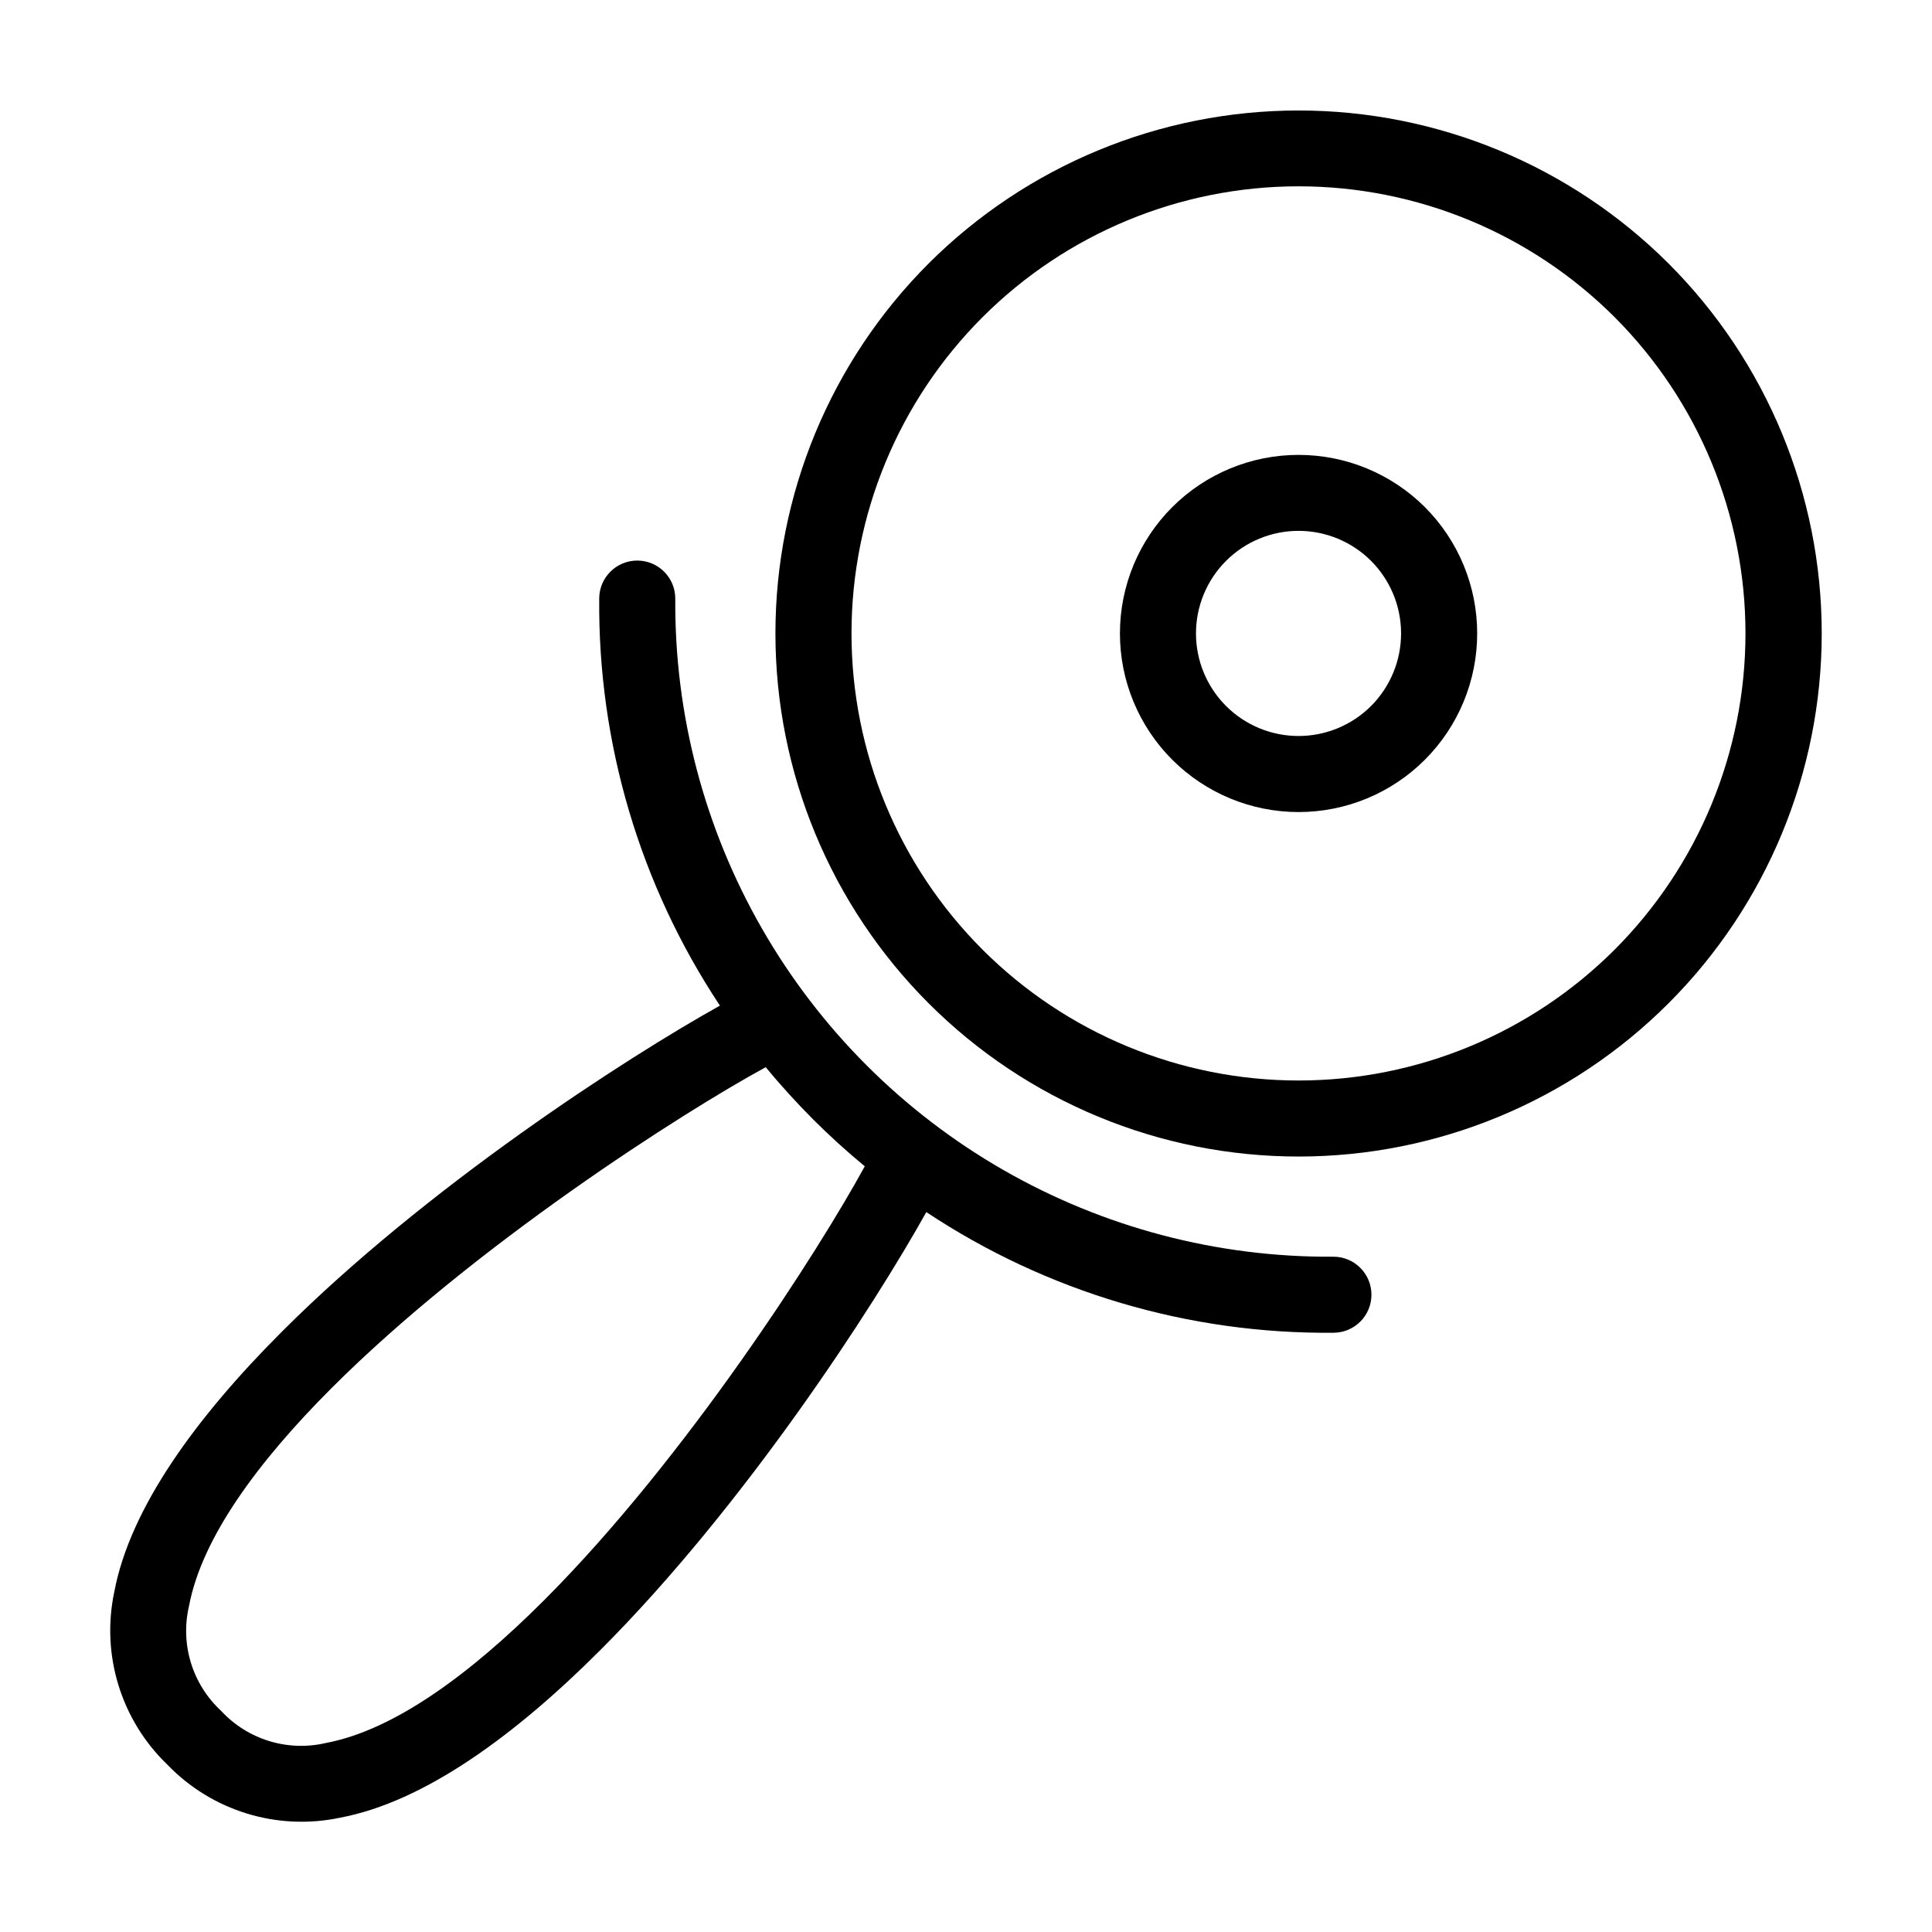
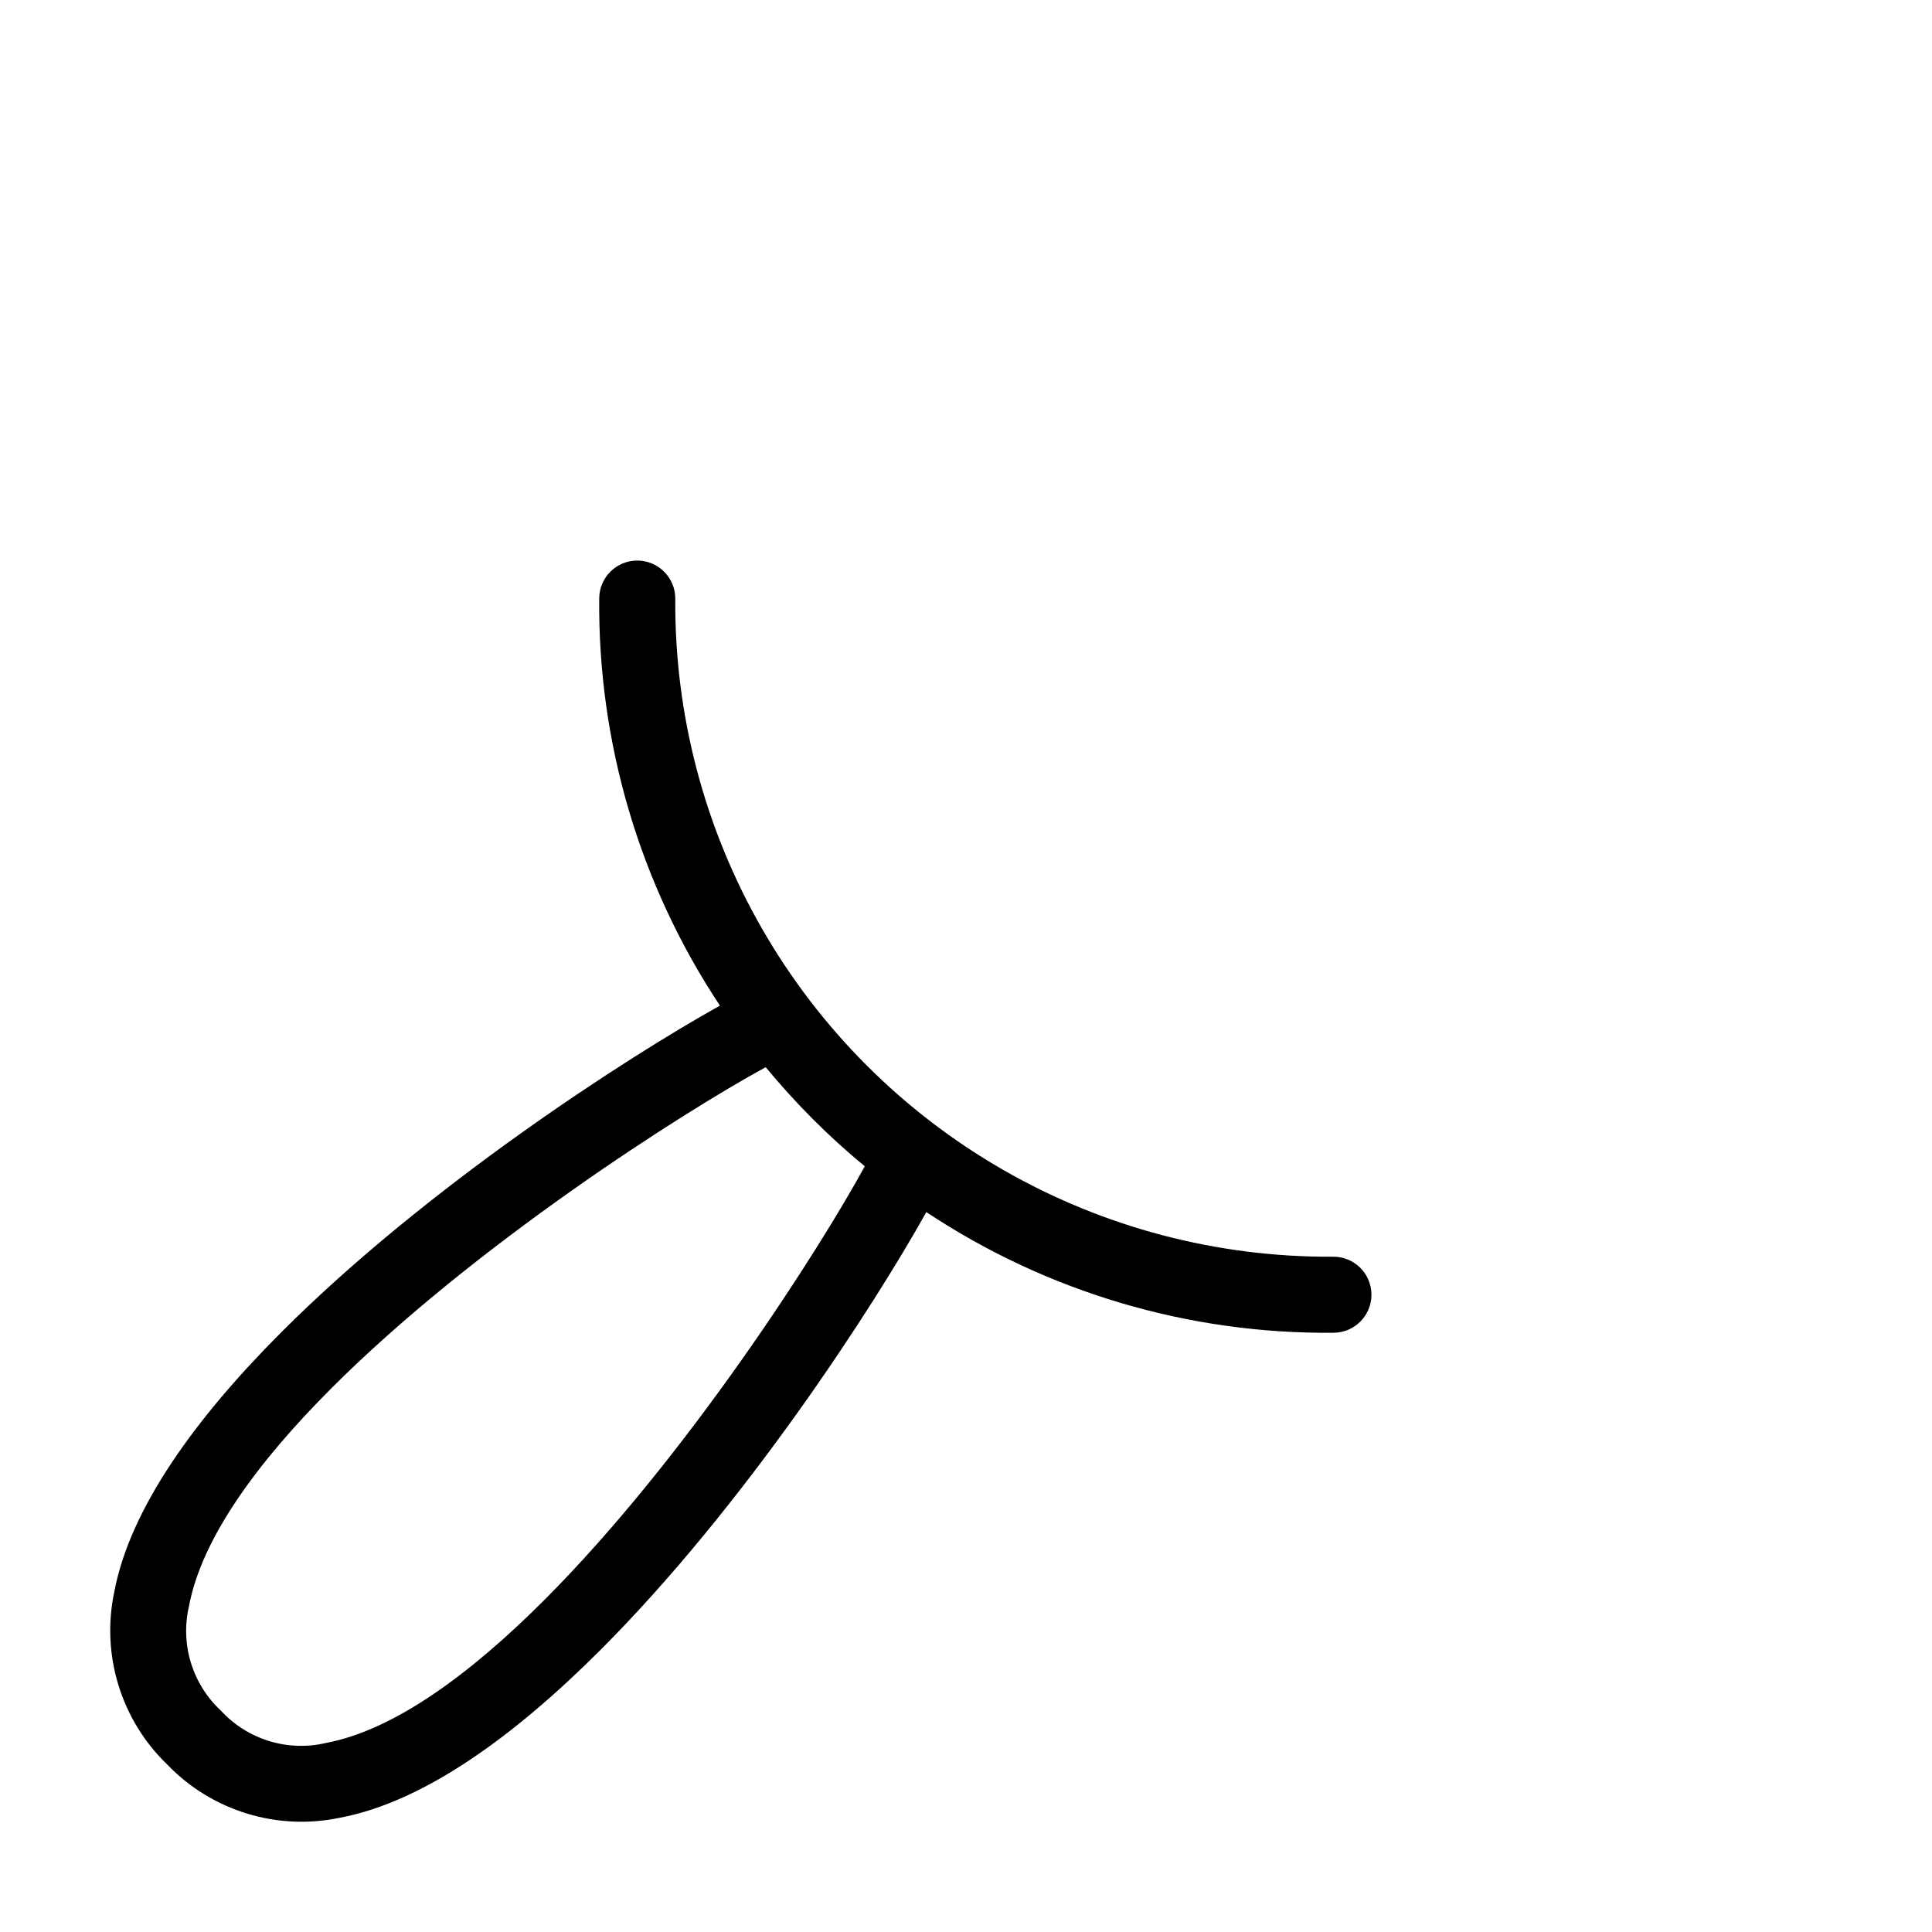
<svg xmlns="http://www.w3.org/2000/svg" fill="#000000" width="800px" height="800px" version="1.1" viewBox="144 144 512 512">
  <g>
-     <path d="m390.1 213.82c-26 26-40.605 61.266-40.605 98.035s14.605 72.035 40.605 98.035 61.266 40.605 98.035 40.605 72.035-14.605 98.035-40.605 40.605-61.266 40.605-98.035-14.605-72.035-40.605-98.035c-26.02-25.961-61.277-40.539-98.035-40.539-36.758 0-72.012 14.578-98.035 40.539zm181.82 181.82c-22.219 22.223-52.355 34.703-83.781 34.703-31.422 0-61.562-12.48-83.781-34.703-22.219-22.219-34.703-52.355-34.703-83.781s12.484-61.562 34.703-83.781 52.359-34.703 83.781-34.703c31.426 0 61.562 12.484 83.781 34.703 22.188 22.238 34.648 52.367 34.648 83.781s-12.461 61.543-34.648 83.781z" />
-     <path d="m454.66 278.39c-8.879 8.875-13.867 20.918-13.867 33.473s4.988 24.598 13.863 33.473c8.879 8.879 20.918 13.867 33.473 13.867 12.559 0 24.598-4.984 33.477-13.863 8.879-8.879 13.863-20.918 13.863-33.473 0-12.559-4.984-24.598-13.863-33.477-8.883-8.863-20.922-13.84-33.473-13.84-12.551-0.004-24.59 4.977-33.473 13.84zm52.695 52.695c-5.098 5.098-12.012 7.961-19.223 7.961-7.207 0.004-14.125-2.859-19.223-7.957-5.098-5.098-7.961-12.012-7.961-19.223 0-7.211 2.863-14.125 7.961-19.223 5.098-5.098 12.012-7.961 19.223-7.961 7.207 0 14.121 2.863 19.219 7.961 5.09 5.102 7.949 12.012 7.949 19.219s-2.856 14.121-7.945 19.223z" />
    <path d="m497.29 477.04c-30.66 0.207-60.832-7.727-87.422-23-26.59-15.27-48.648-37.328-63.918-63.918-15.27-26.594-23.207-56.762-22.992-87.426 0.035-5.566-4.449-10.105-10.016-10.141-5.566-0.031-10.105 4.449-10.141 10.016-0.359 38.367 10.781 75.957 31.988 107.93-25 13.941-77.711 48.027-116.13 86.449-22.555 22.555-40.18 46.602-44.375 68.934-3.527 16.656 1.789 33.957 14.062 45.762 11.805 12.273 29.105 17.59 45.766 14.066 22.332-4.195 46.379-21.82 68.934-44.375 38.414-38.414 72.496-91.117 86.441-116.12 31.973 21.223 69.574 32.359 107.95 31.977 5.566-0.039 10.047-4.582 10.008-10.148-0.039-5.562-4.582-10.043-10.148-10.008zm-209.19 91.129c-19.473 19.465-39.645 34.34-57.711 37.734-4.969 1.168-10.16 0.992-15.043-0.5-4.883-1.496-9.281-4.258-12.746-8.008-3.75-3.465-6.512-7.863-8.008-12.746-1.492-4.883-1.668-10.074-0.5-15.043 3.394-18.066 18.27-38.234 37.734-57.711 37.871-37.875 93.113-73.102 115.09-85.078 3.934 4.754 8.105 9.348 12.516 13.777 4.41 4.41 8.988 8.57 13.742 12.484-11.977 21.98-47.199 77.223-85.074 115.09z" />
  </g>
</svg>